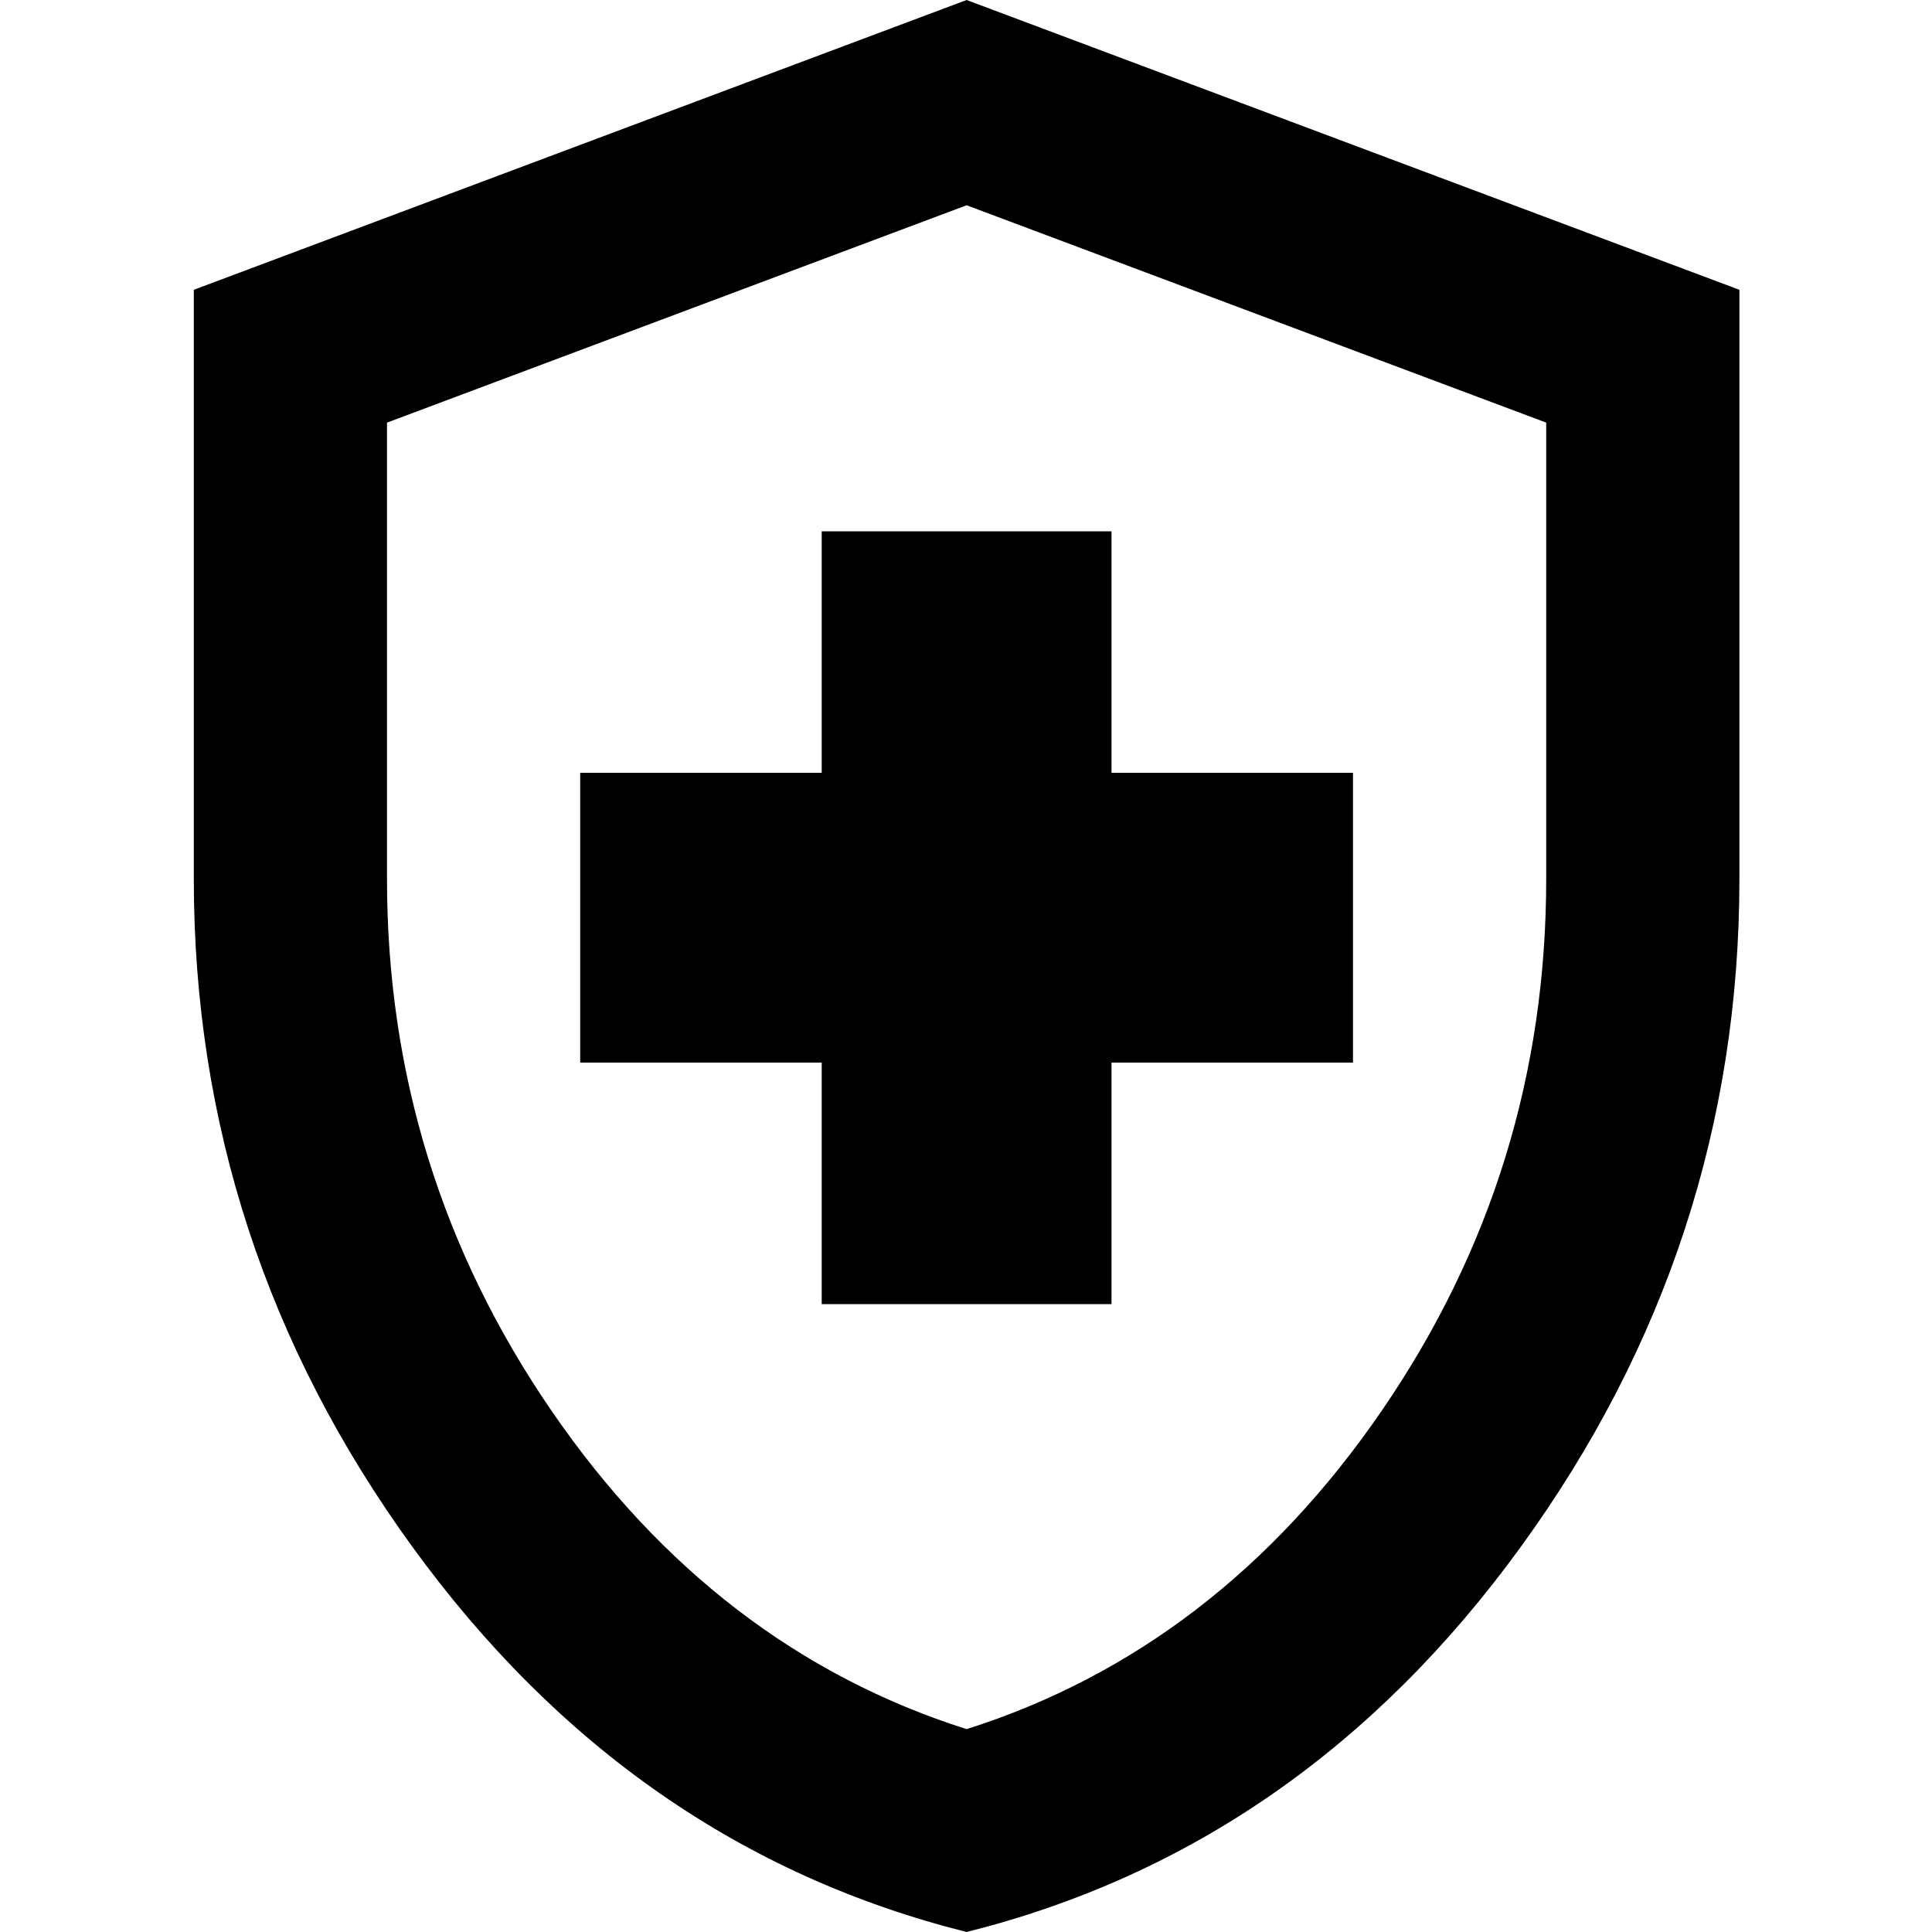
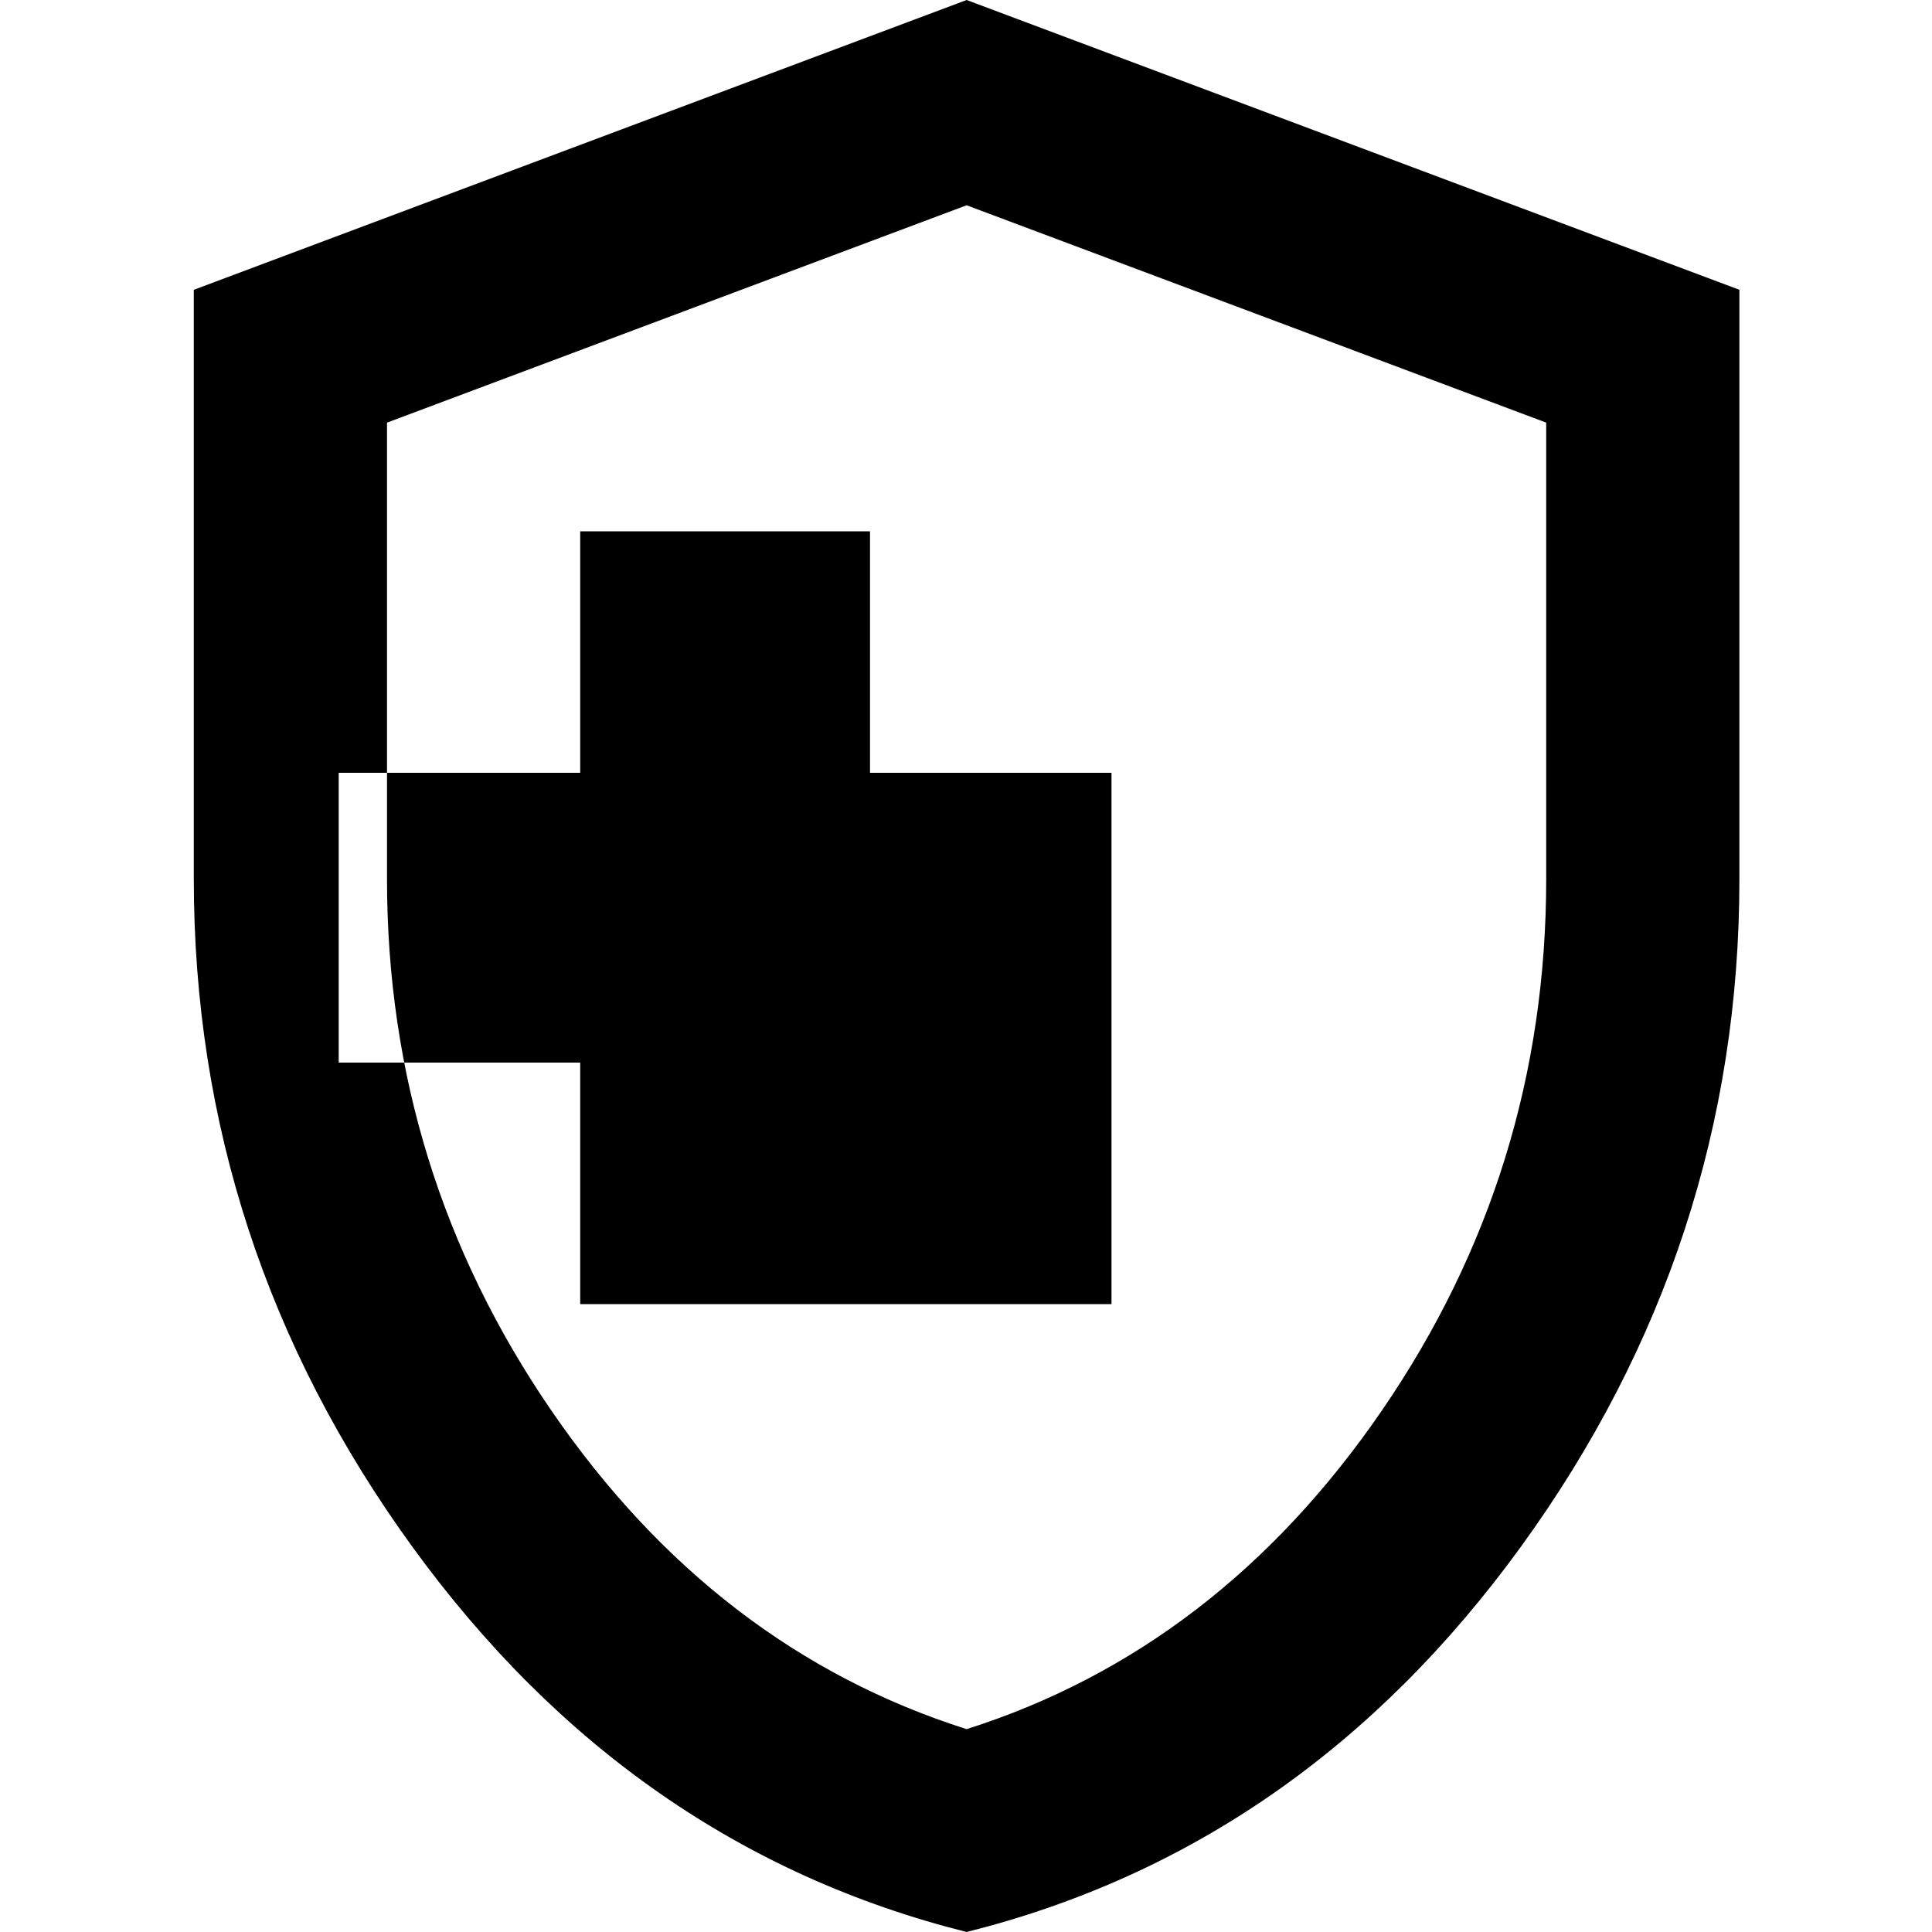
<svg xmlns="http://www.w3.org/2000/svg" id="_x31_5" viewBox="0 0 32 32">
-   <path d="M13.61,21.6h4.8v-4h4v-4.8h-4v-4h-4.8v4h-4v4.8h4v4ZM16.01,32c-3.71-.93-6.77-3.06-9.18-6.38-2.41-3.32-3.62-7.01-3.62-11.06V4.8L16.01,0l12.8,4.8v9.76c0,4.05-1.21,7.74-3.62,11.06-2.41,3.32-5.47,5.45-9.18,6.38ZM16.01,28.64c2.77-.88,5.07-2.64,6.88-5.28,1.81-2.64,2.72-5.57,2.72-8.8v-7.56l-9.6-3.6-9.6,3.6v7.56c0,3.23.91,6.16,2.72,8.8,1.81,2.64,4.11,4.4,6.88,5.28Z" />
+   <path d="M13.61,21.6h4.8v-4v-4.8h-4v-4h-4.8v4h-4v4.8h4v4ZM16.01,32c-3.71-.93-6.77-3.06-9.18-6.38-2.41-3.32-3.62-7.01-3.62-11.06V4.8L16.01,0l12.8,4.8v9.76c0,4.05-1.21,7.74-3.62,11.06-2.41,3.32-5.47,5.45-9.18,6.38ZM16.01,28.64c2.77-.88,5.07-2.64,6.88-5.28,1.81-2.64,2.72-5.57,2.72-8.8v-7.56l-9.6-3.6-9.6,3.6v7.56c0,3.23.91,6.16,2.72,8.8,1.81,2.64,4.11,4.4,6.88,5.28Z" />
</svg>